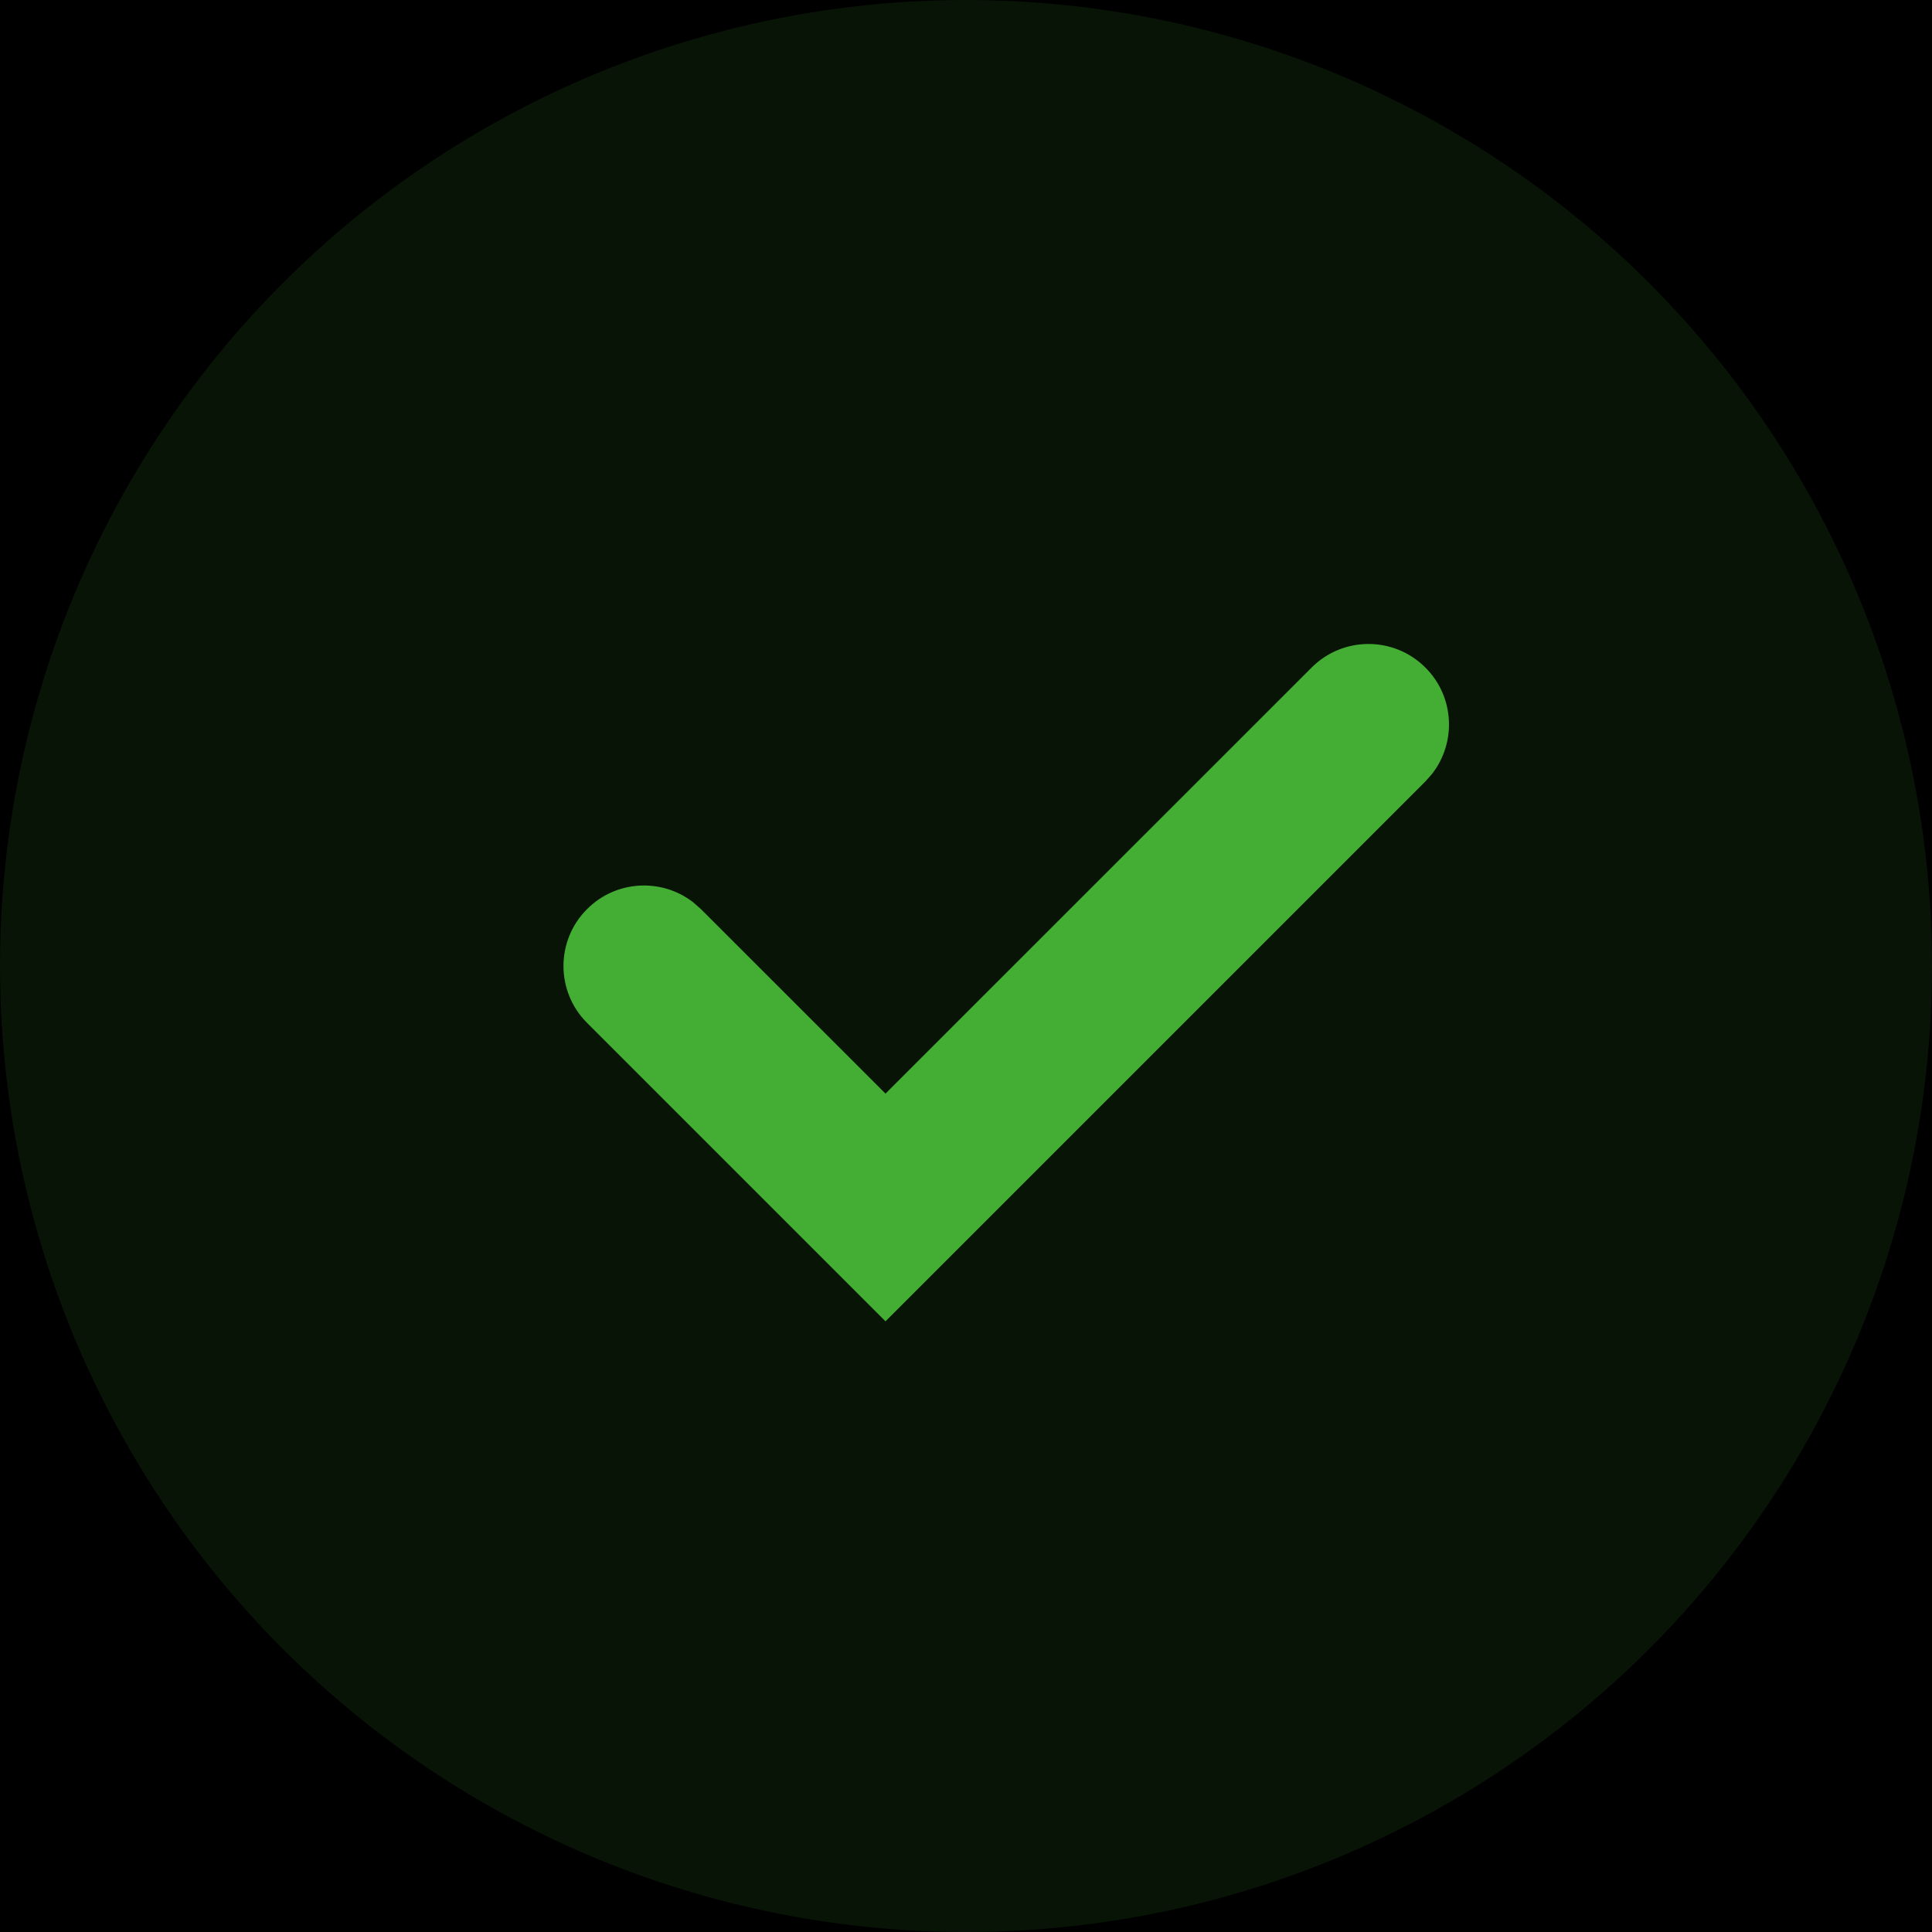
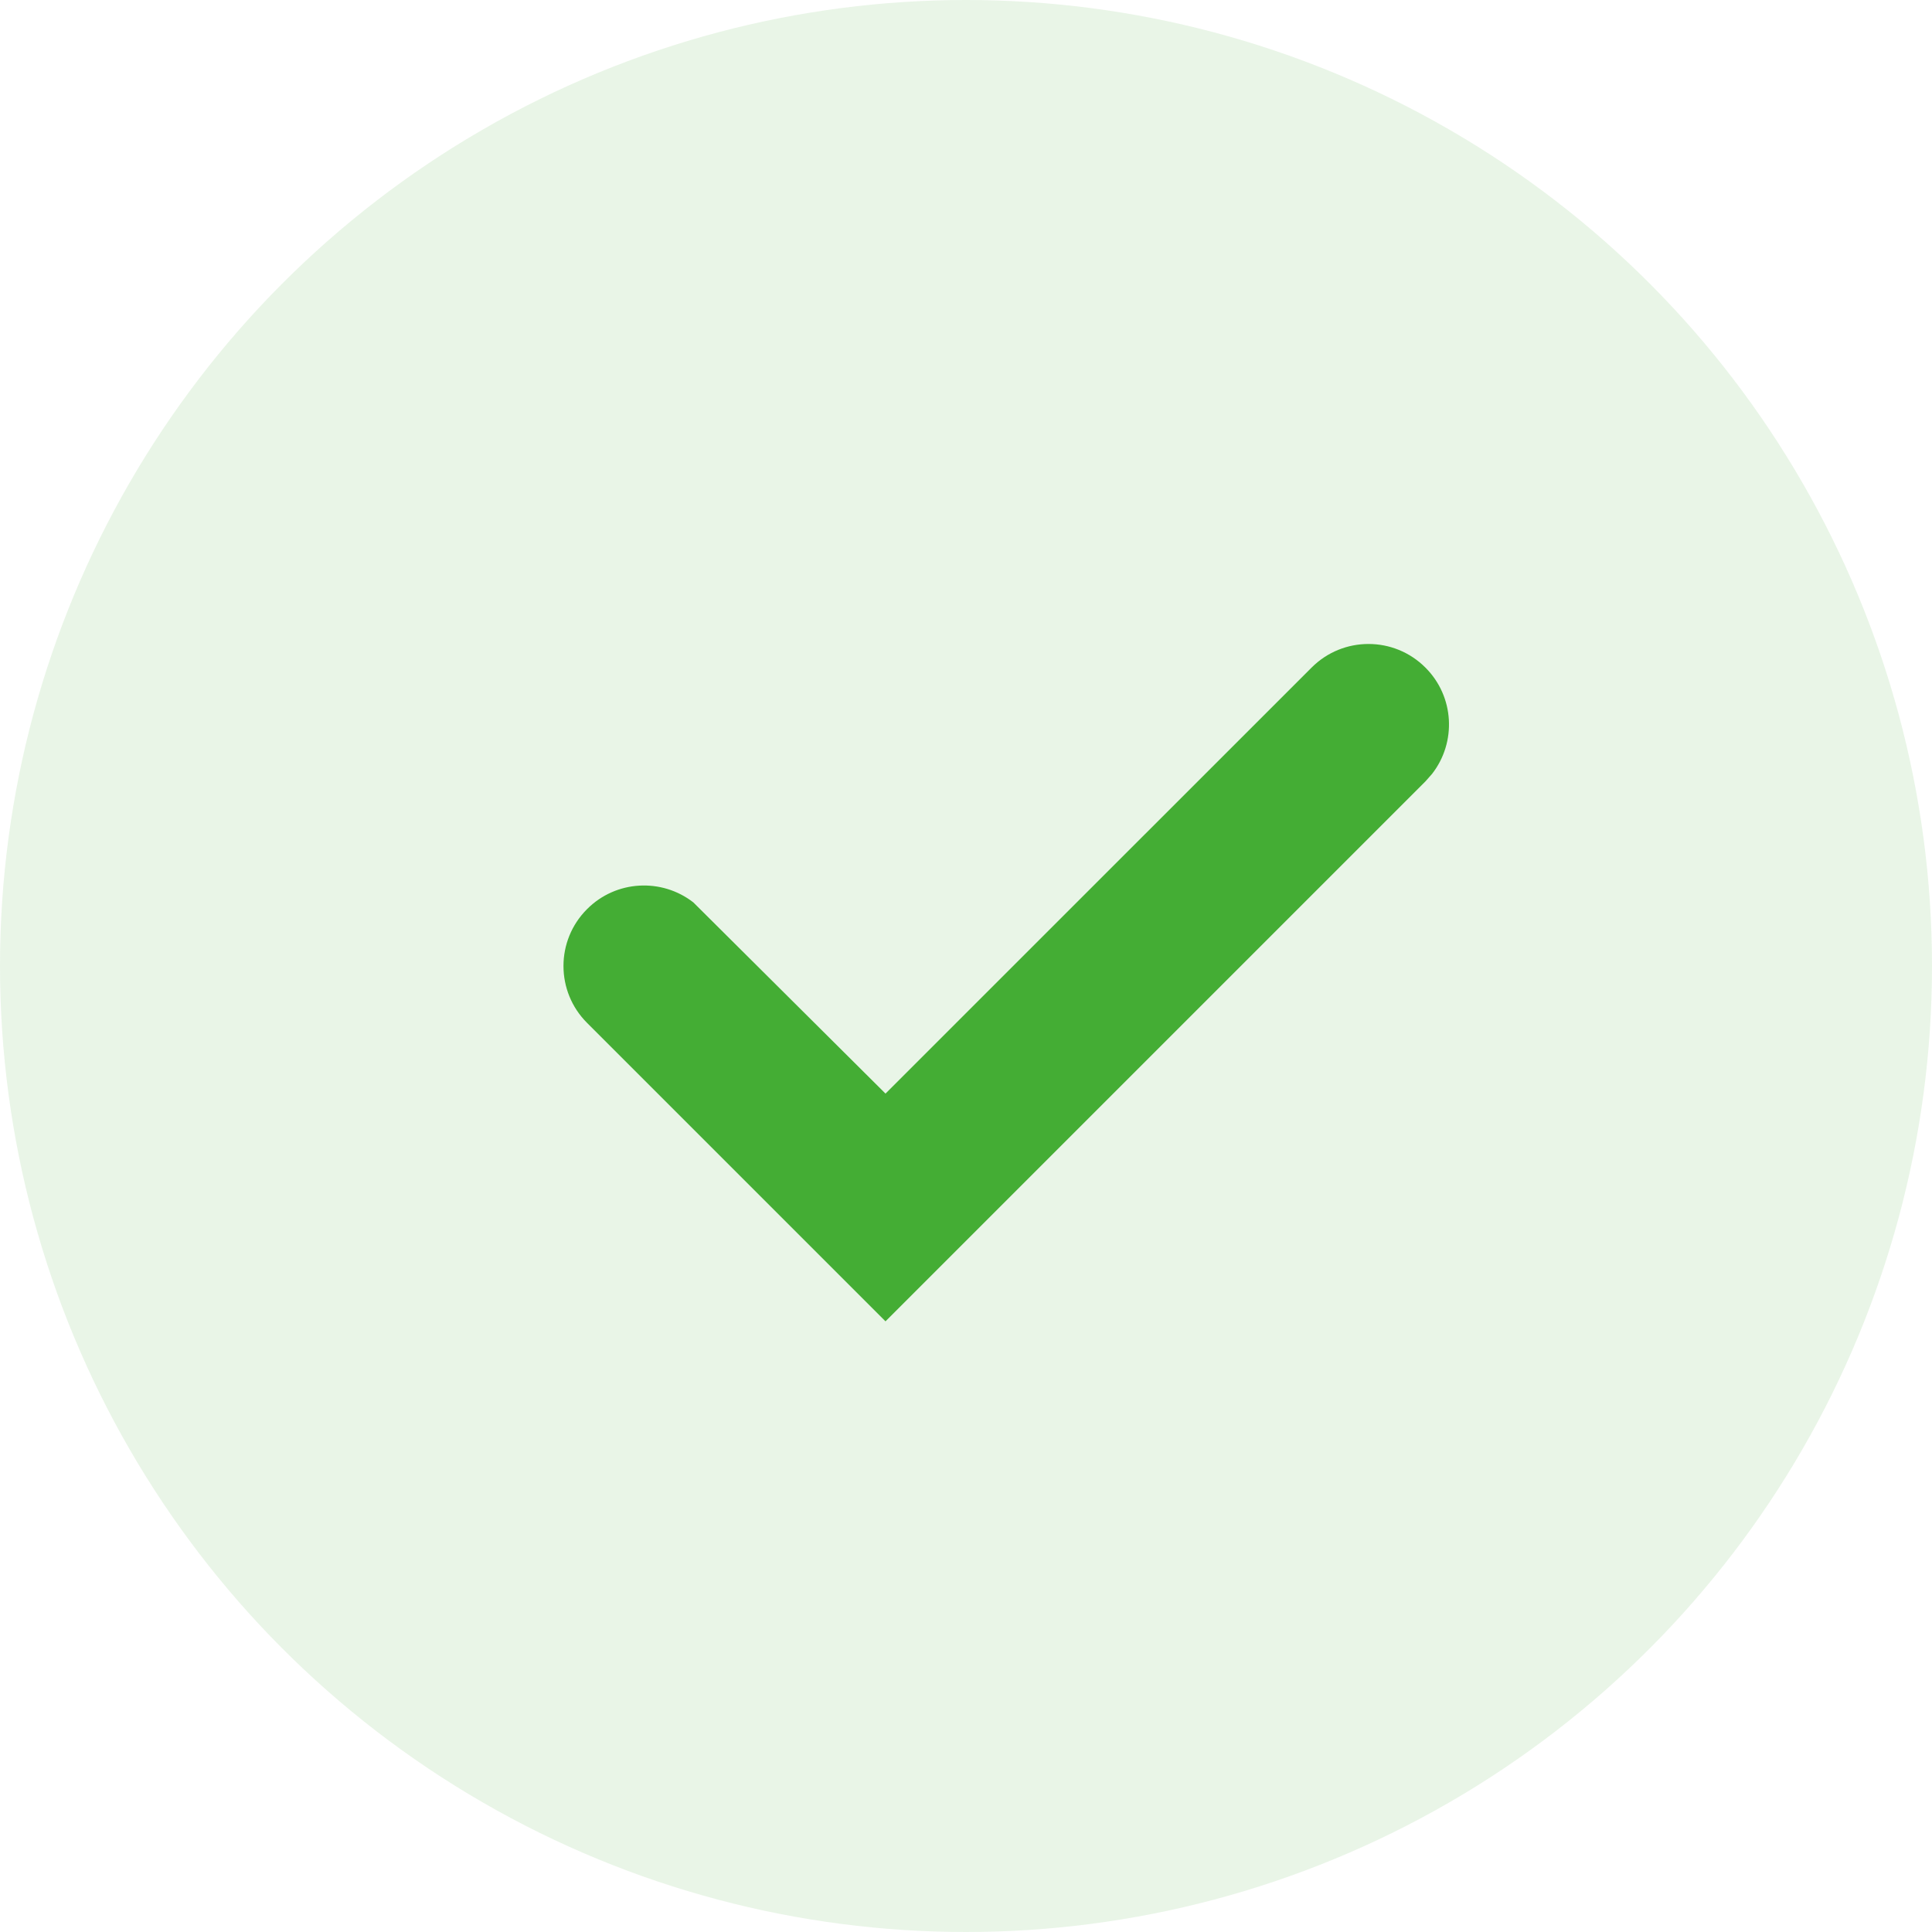
<svg xmlns="http://www.w3.org/2000/svg" xmlns:xlink="http://www.w3.org/1999/xlink" width="24px" height="24px" viewBox="0 0 24 24" version="1.1">
  <title>Group 2</title>
  <defs>
-     <rect id="path-1" x="0" y="0" width="327" height="48" />
    <filter x="-0.2%" y="-1.0%" width="100.3%" height="102.1%" filterUnits="objectBoundingBox" id="filter-2">
      <feOffset dx="0" dy="-1" in="SourceAlpha" result="shadowOffsetInner1" />
      <feComposite in="shadowOffsetInner1" in2="SourceAlpha" operator="arithmetic" k2="-1" k3="1" result="shadowInnerInner1" />
      <feColorMatrix values="0 0 0 0 0.919   0 0 0 0 0.919   0 0 0 0 0.919  0 0 0 1 0" type="matrix" in="shadowInnerInner1" />
    </filter>
  </defs>
  <g id="Page-1" stroke="none" stroke-width="1" fill="none" fill-rule="evenodd">
    <g id="V1-Team" transform="translate(-308, -1606)">
      <g id="Group-11" transform="translate(24, 466)">
        <g id="Group-12" transform="translate(0, 998)">
          <g id="Group-15" transform="translate(0, 86)">
            <g id="cell" transform="translate(0, 44)">
              <g id="Rectangle-8" fill="black" fill-opacity="1">
                <use filter="url(#filter-2)" xlink:href="#path-1" />
              </g>
              <g id="Group-2" transform="translate(284, 12)" fill="#44AD34">
                <circle id="Oval-4" fill-opacity="0.12" cx="12" cy="12" r="12" />
-                 <path d="M16.293,8.293 C16.683,7.902 17.317,7.902 17.707,8.293 C18.068,8.653 18.095,9.221 17.79,9.613 L17.707,9.707 L11,16.414 L7.293,12.707 C6.902,12.317 6.902,11.683 7.293,11.293 C7.653,10.932 8.221,10.905 8.613,11.21 L8.707,11.293 L11,13.585 L16.293,8.293 Z" id="Path-2" fill-rule="nonzero" />
+                 <path d="M16.293,8.293 C16.683,7.902 17.317,7.902 17.707,8.293 C18.068,8.653 18.095,9.221 17.79,9.613 L17.707,9.707 L11,16.414 L7.293,12.707 C6.902,12.317 6.902,11.683 7.293,11.293 C7.653,10.932 8.221,10.905 8.613,11.21 L11,13.585 L16.293,8.293 Z" id="Path-2" fill-rule="nonzero" />
              </g>
            </g>
          </g>
        </g>
      </g>
    </g>
  </g>
</svg>